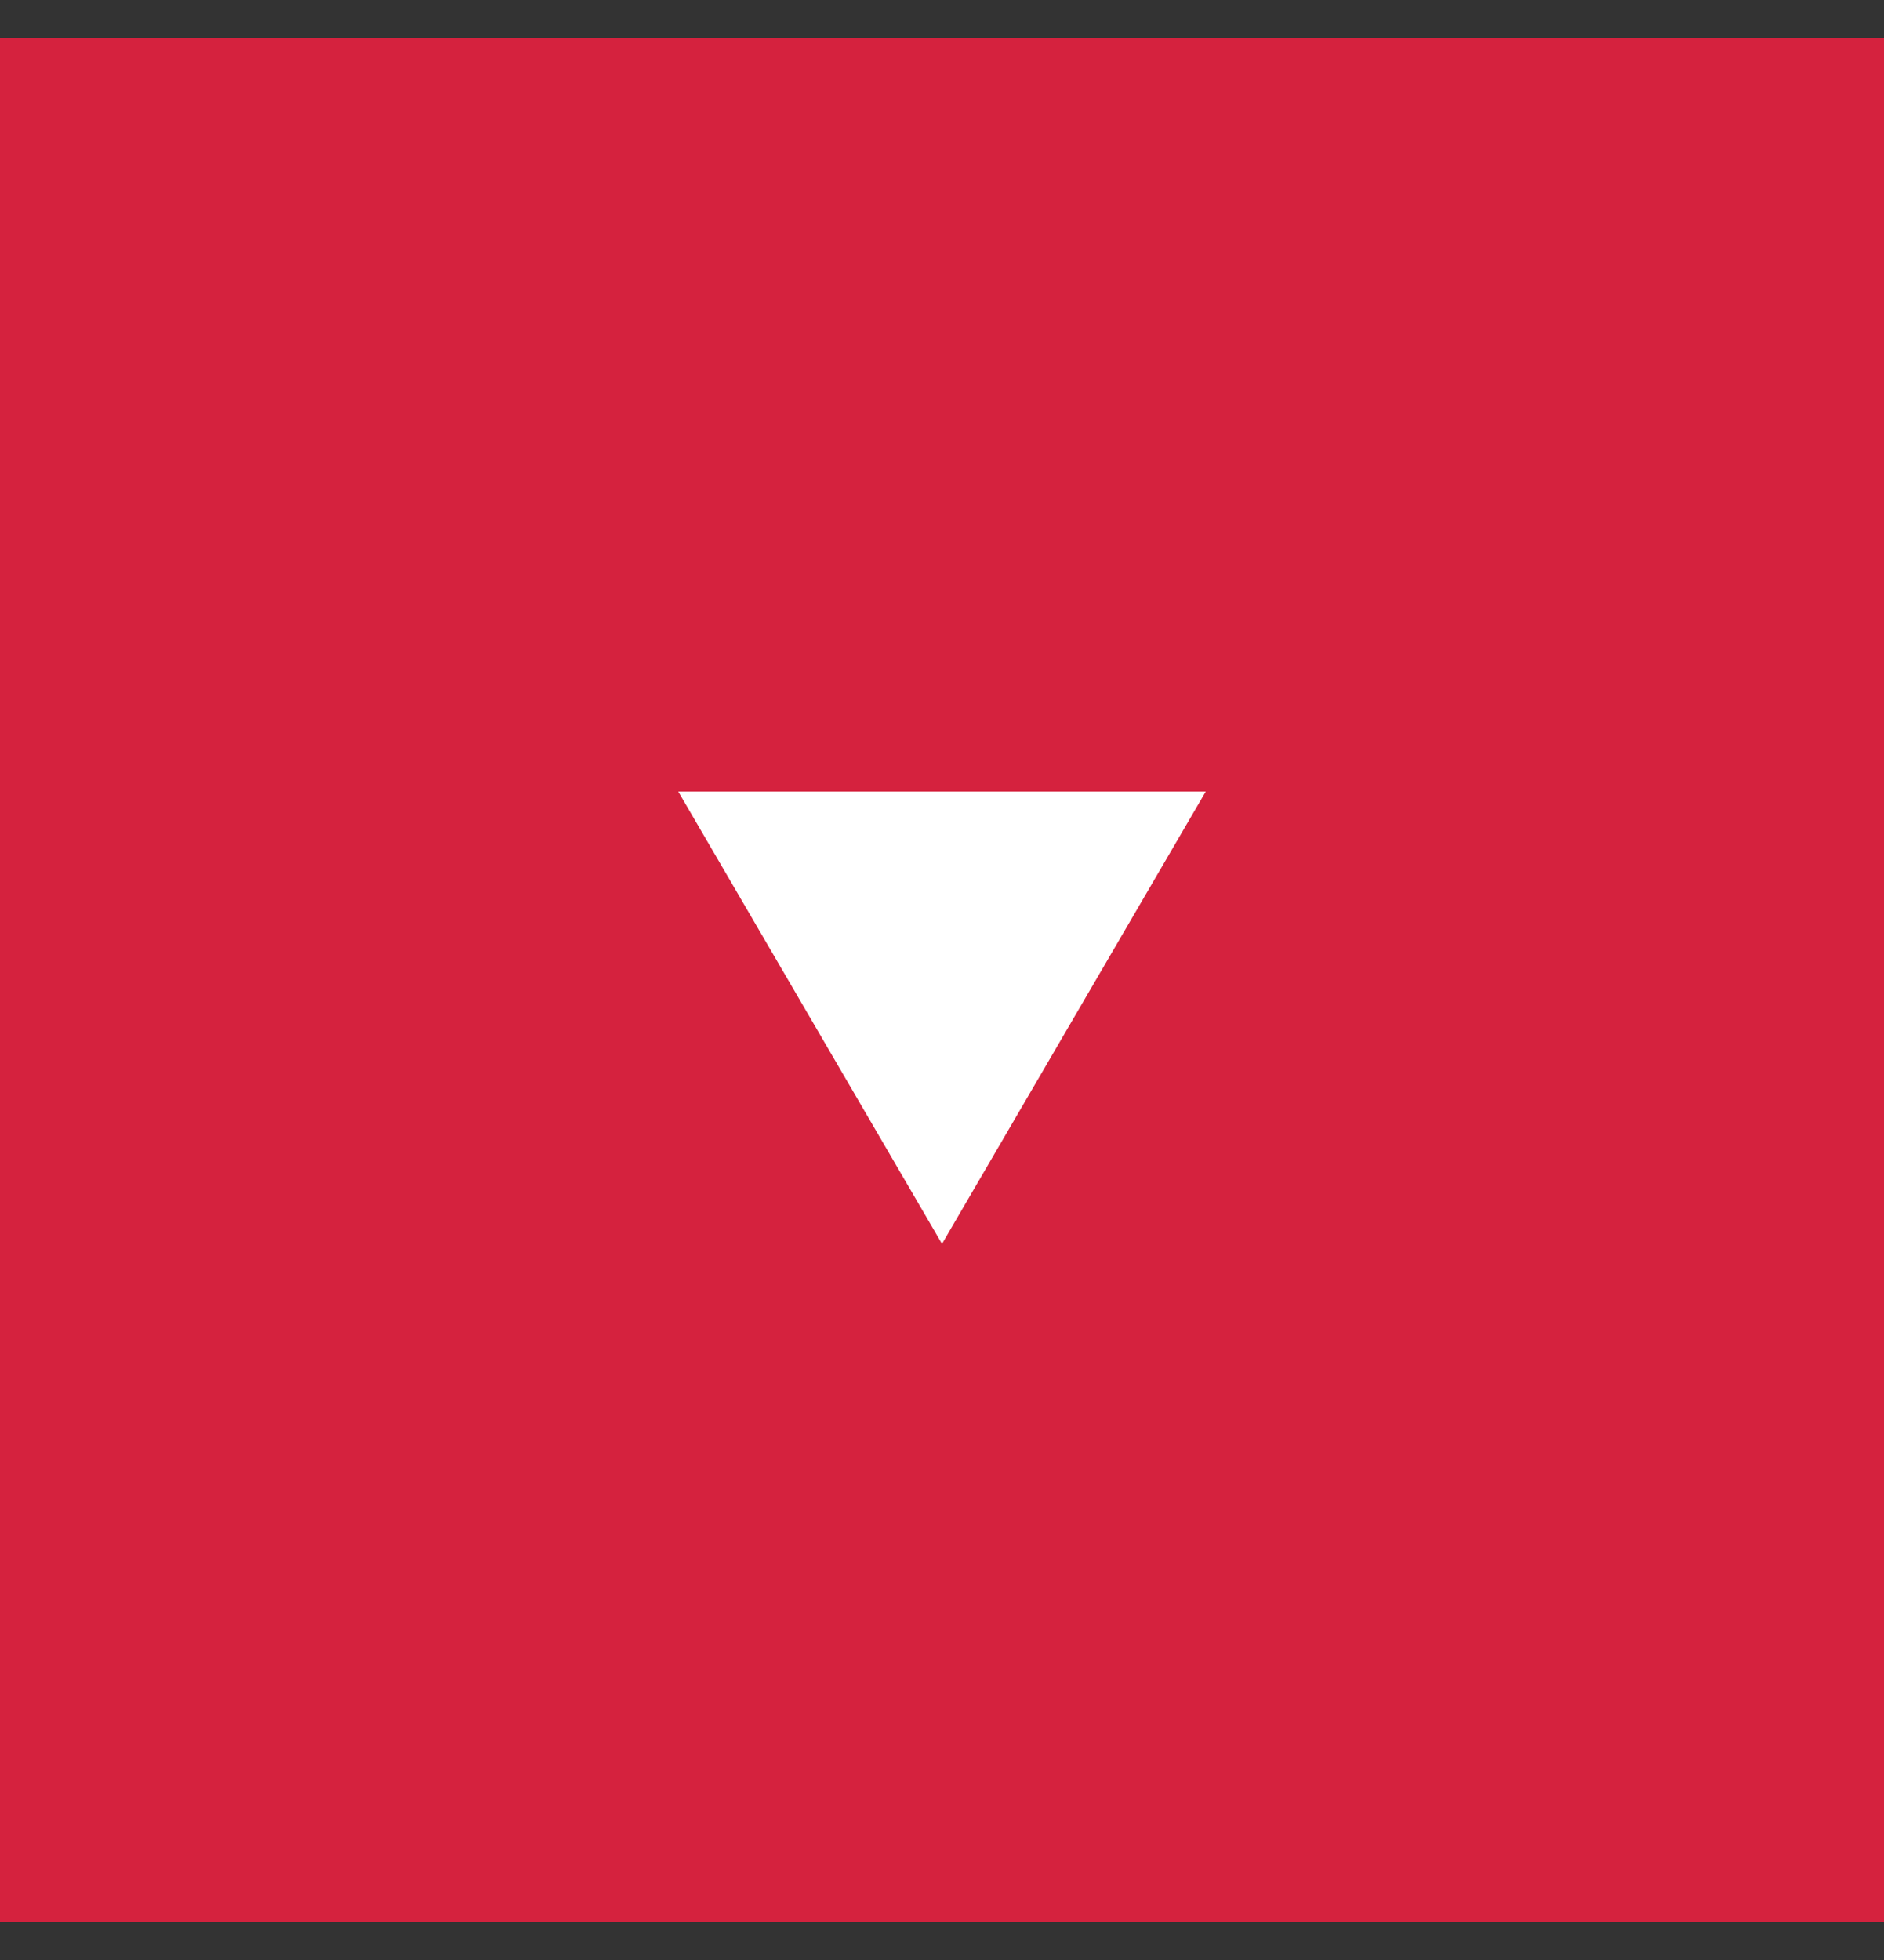
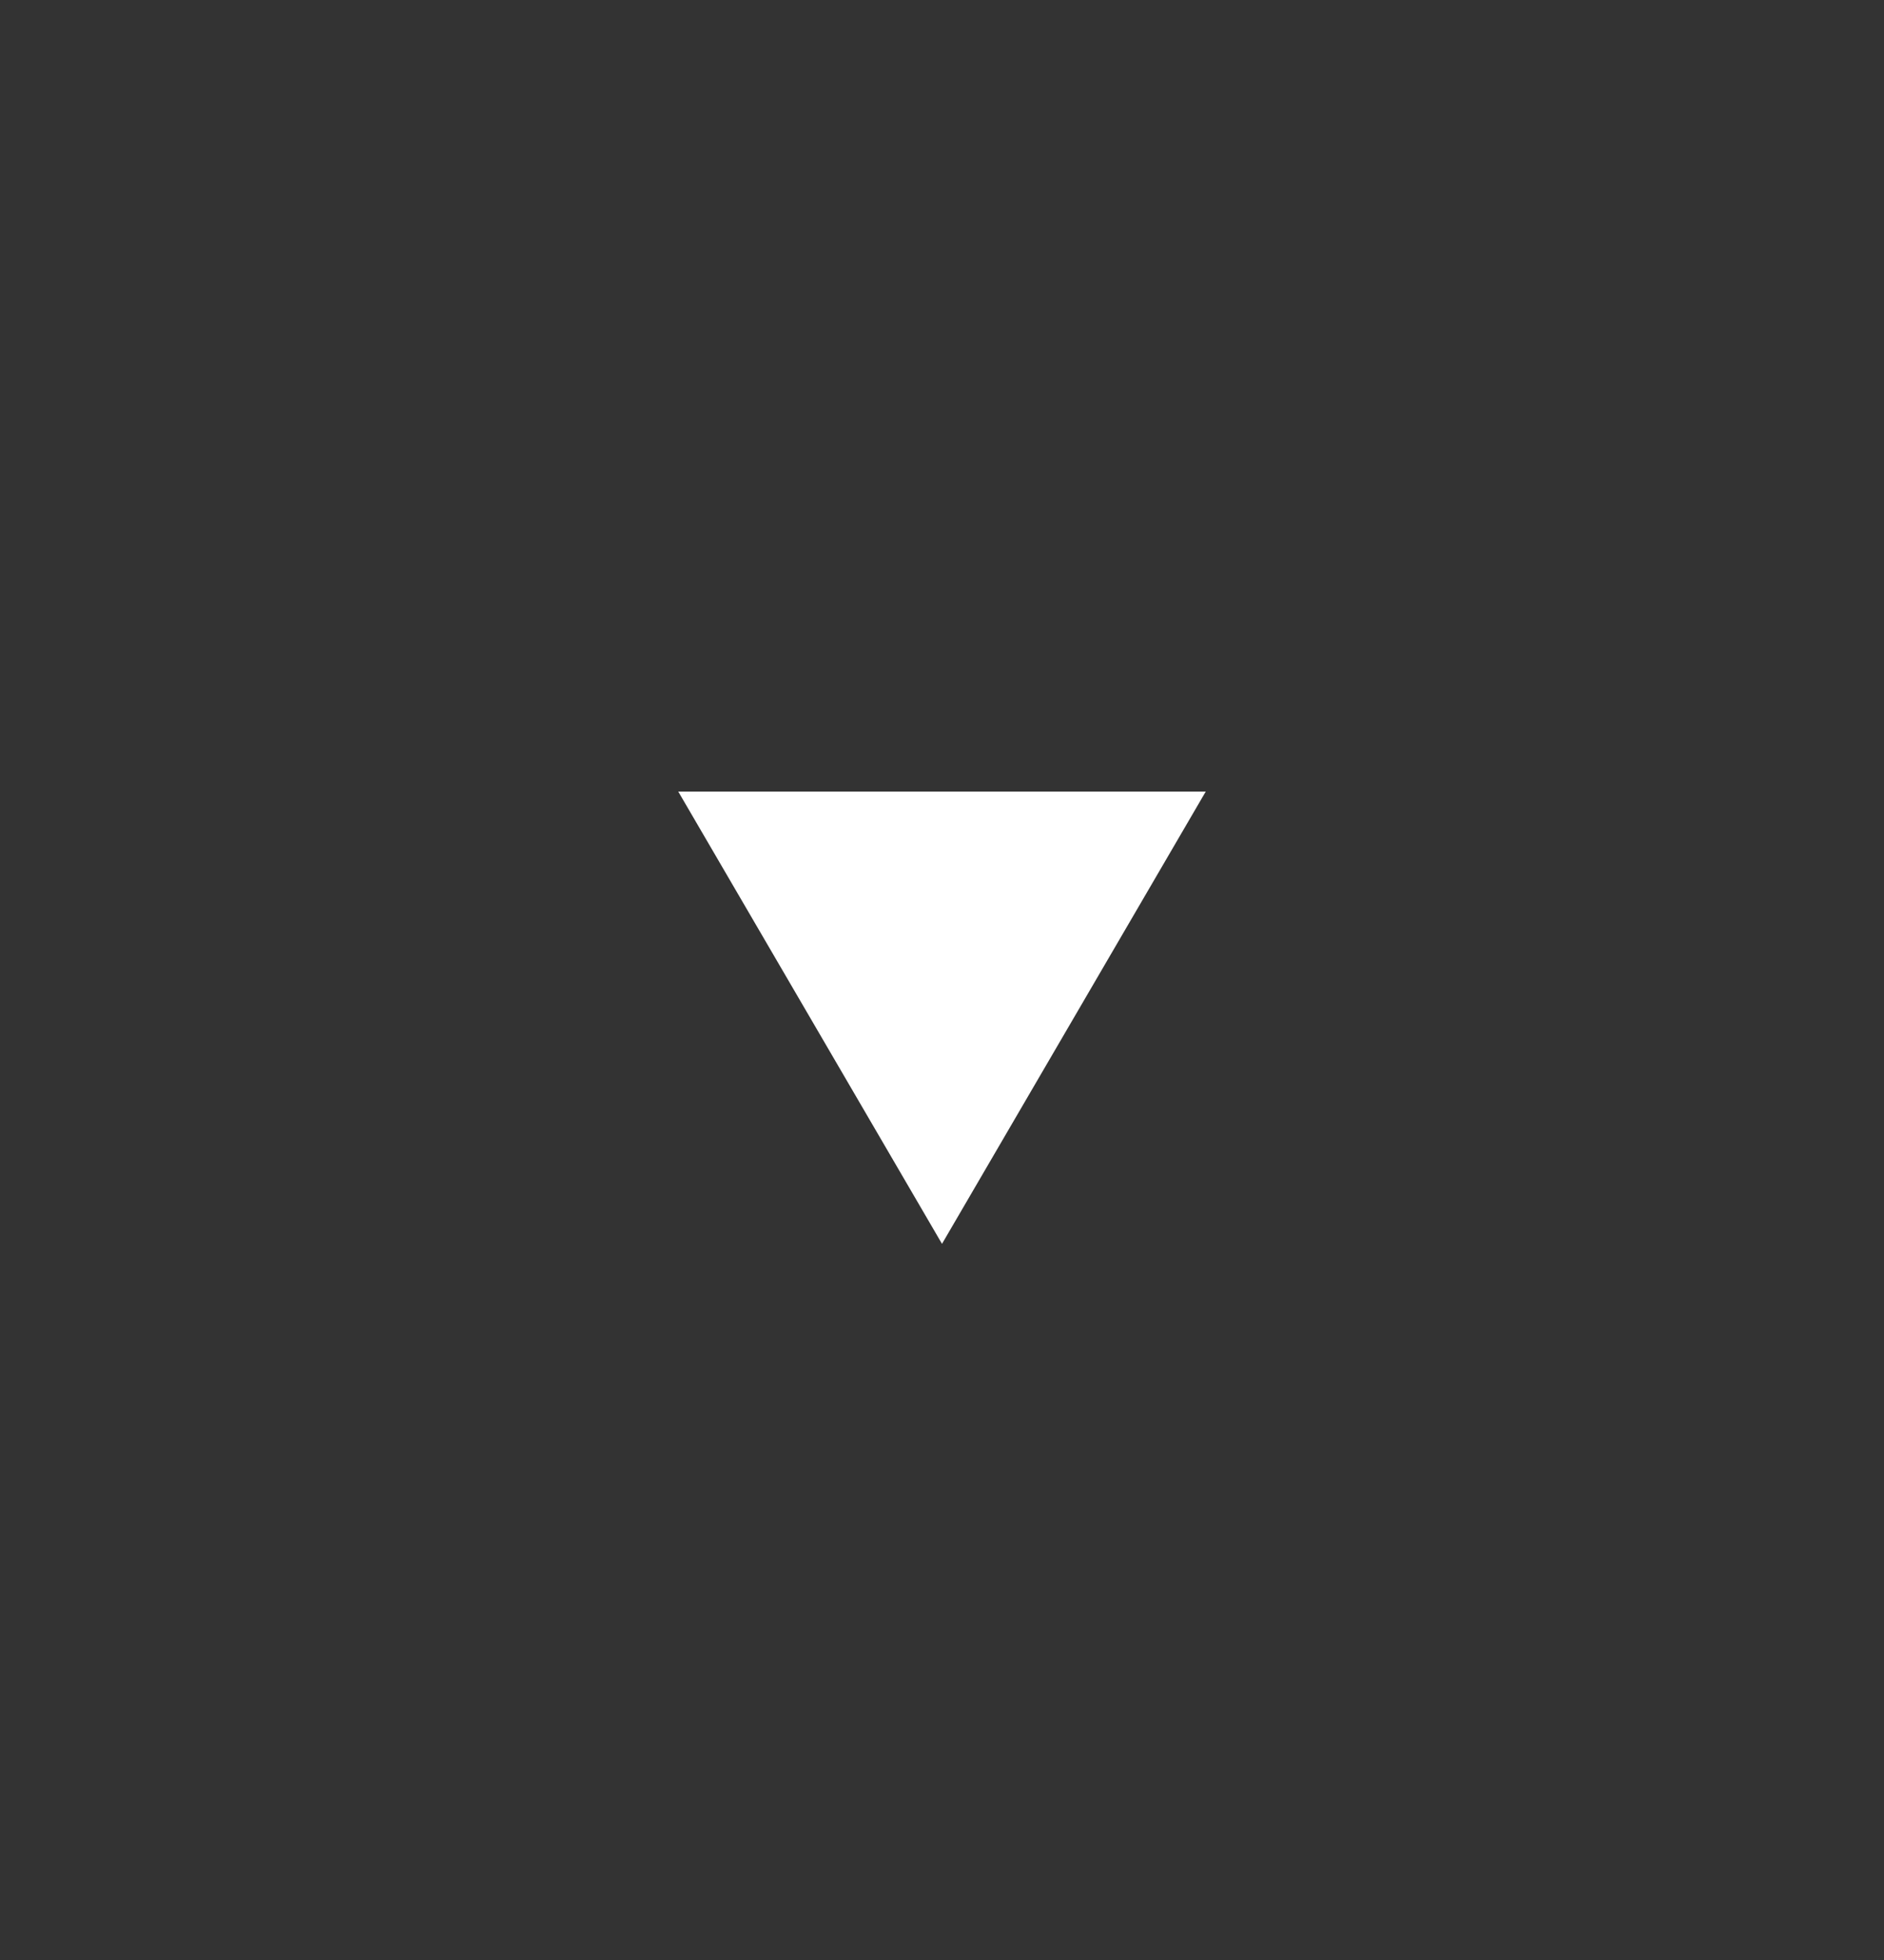
<svg xmlns="http://www.w3.org/2000/svg" width="25" height="26" viewBox="0 0 25 26" fill="none">
  <rect x="0" y="0" width="25" height="26" fill="#333333" stroke="none" />
-   <rect y="0.5" width="25" height="25" fill="#D5223E" />
-   <path d="M12.5 16.5L16 10.5H9L12.5 16.5Z" fill="white" />
+   <path d="M12.5 16.5L16 10.5H9Z" fill="white" />
</svg>